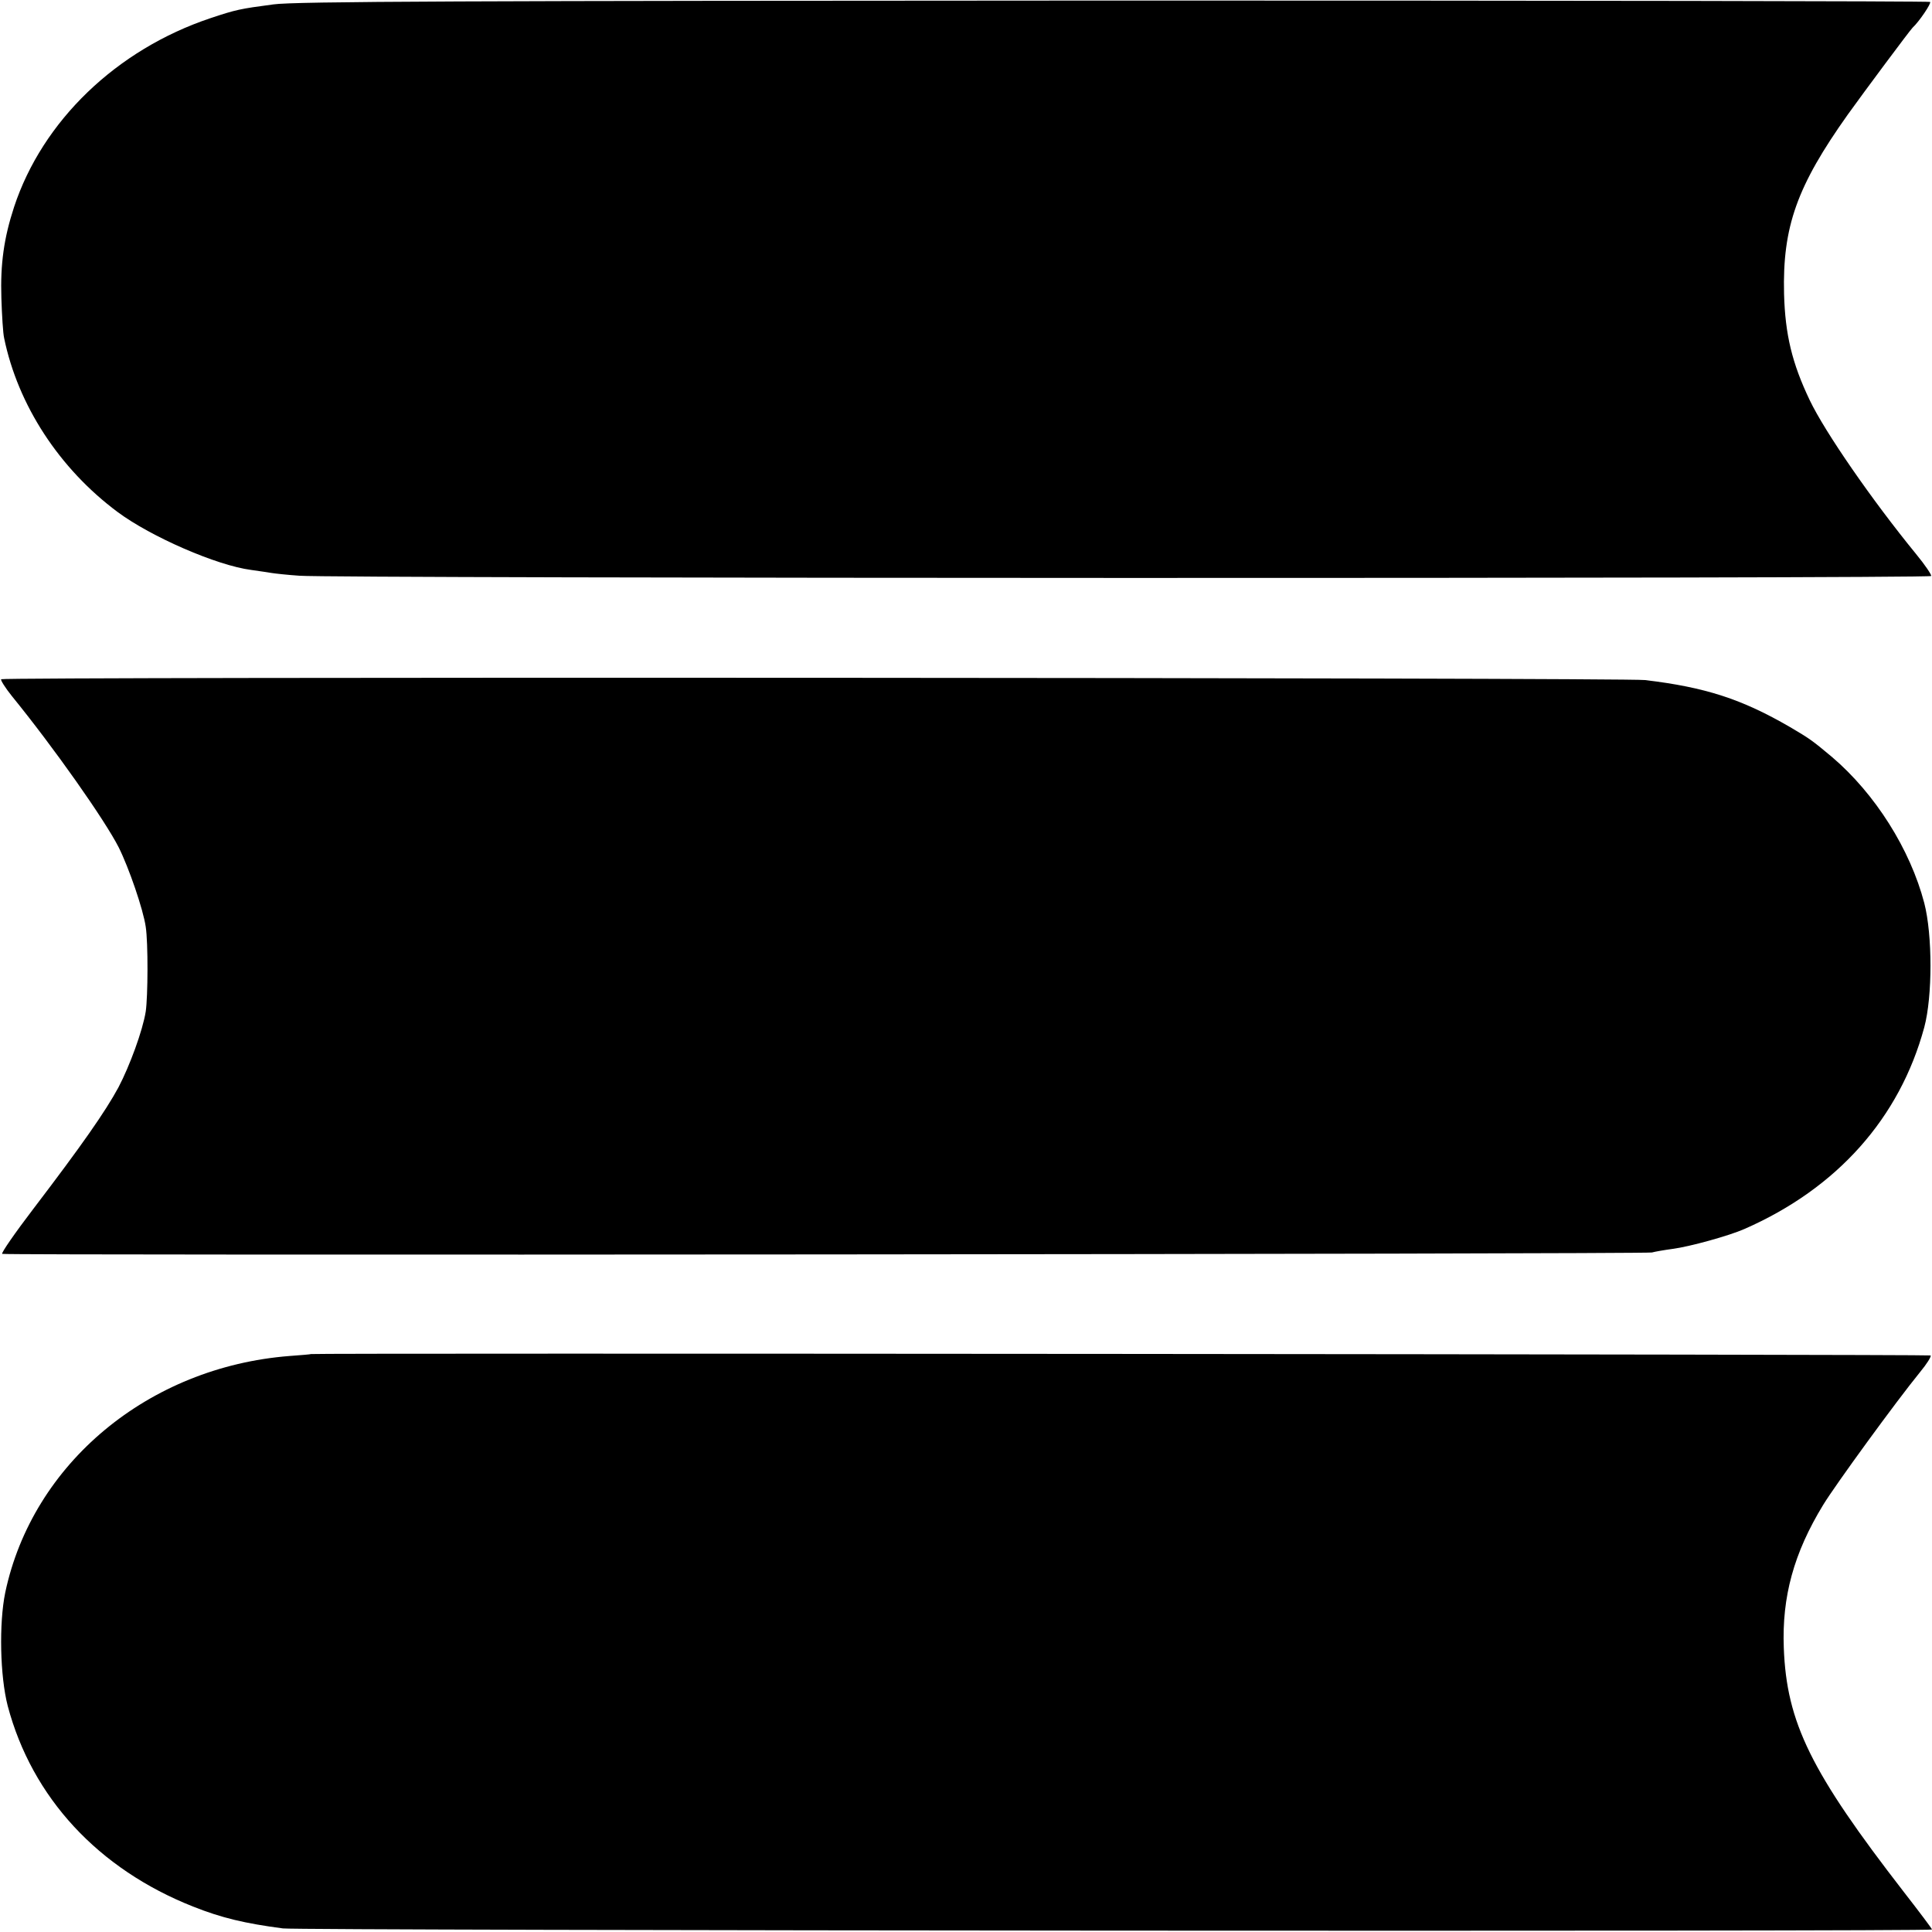
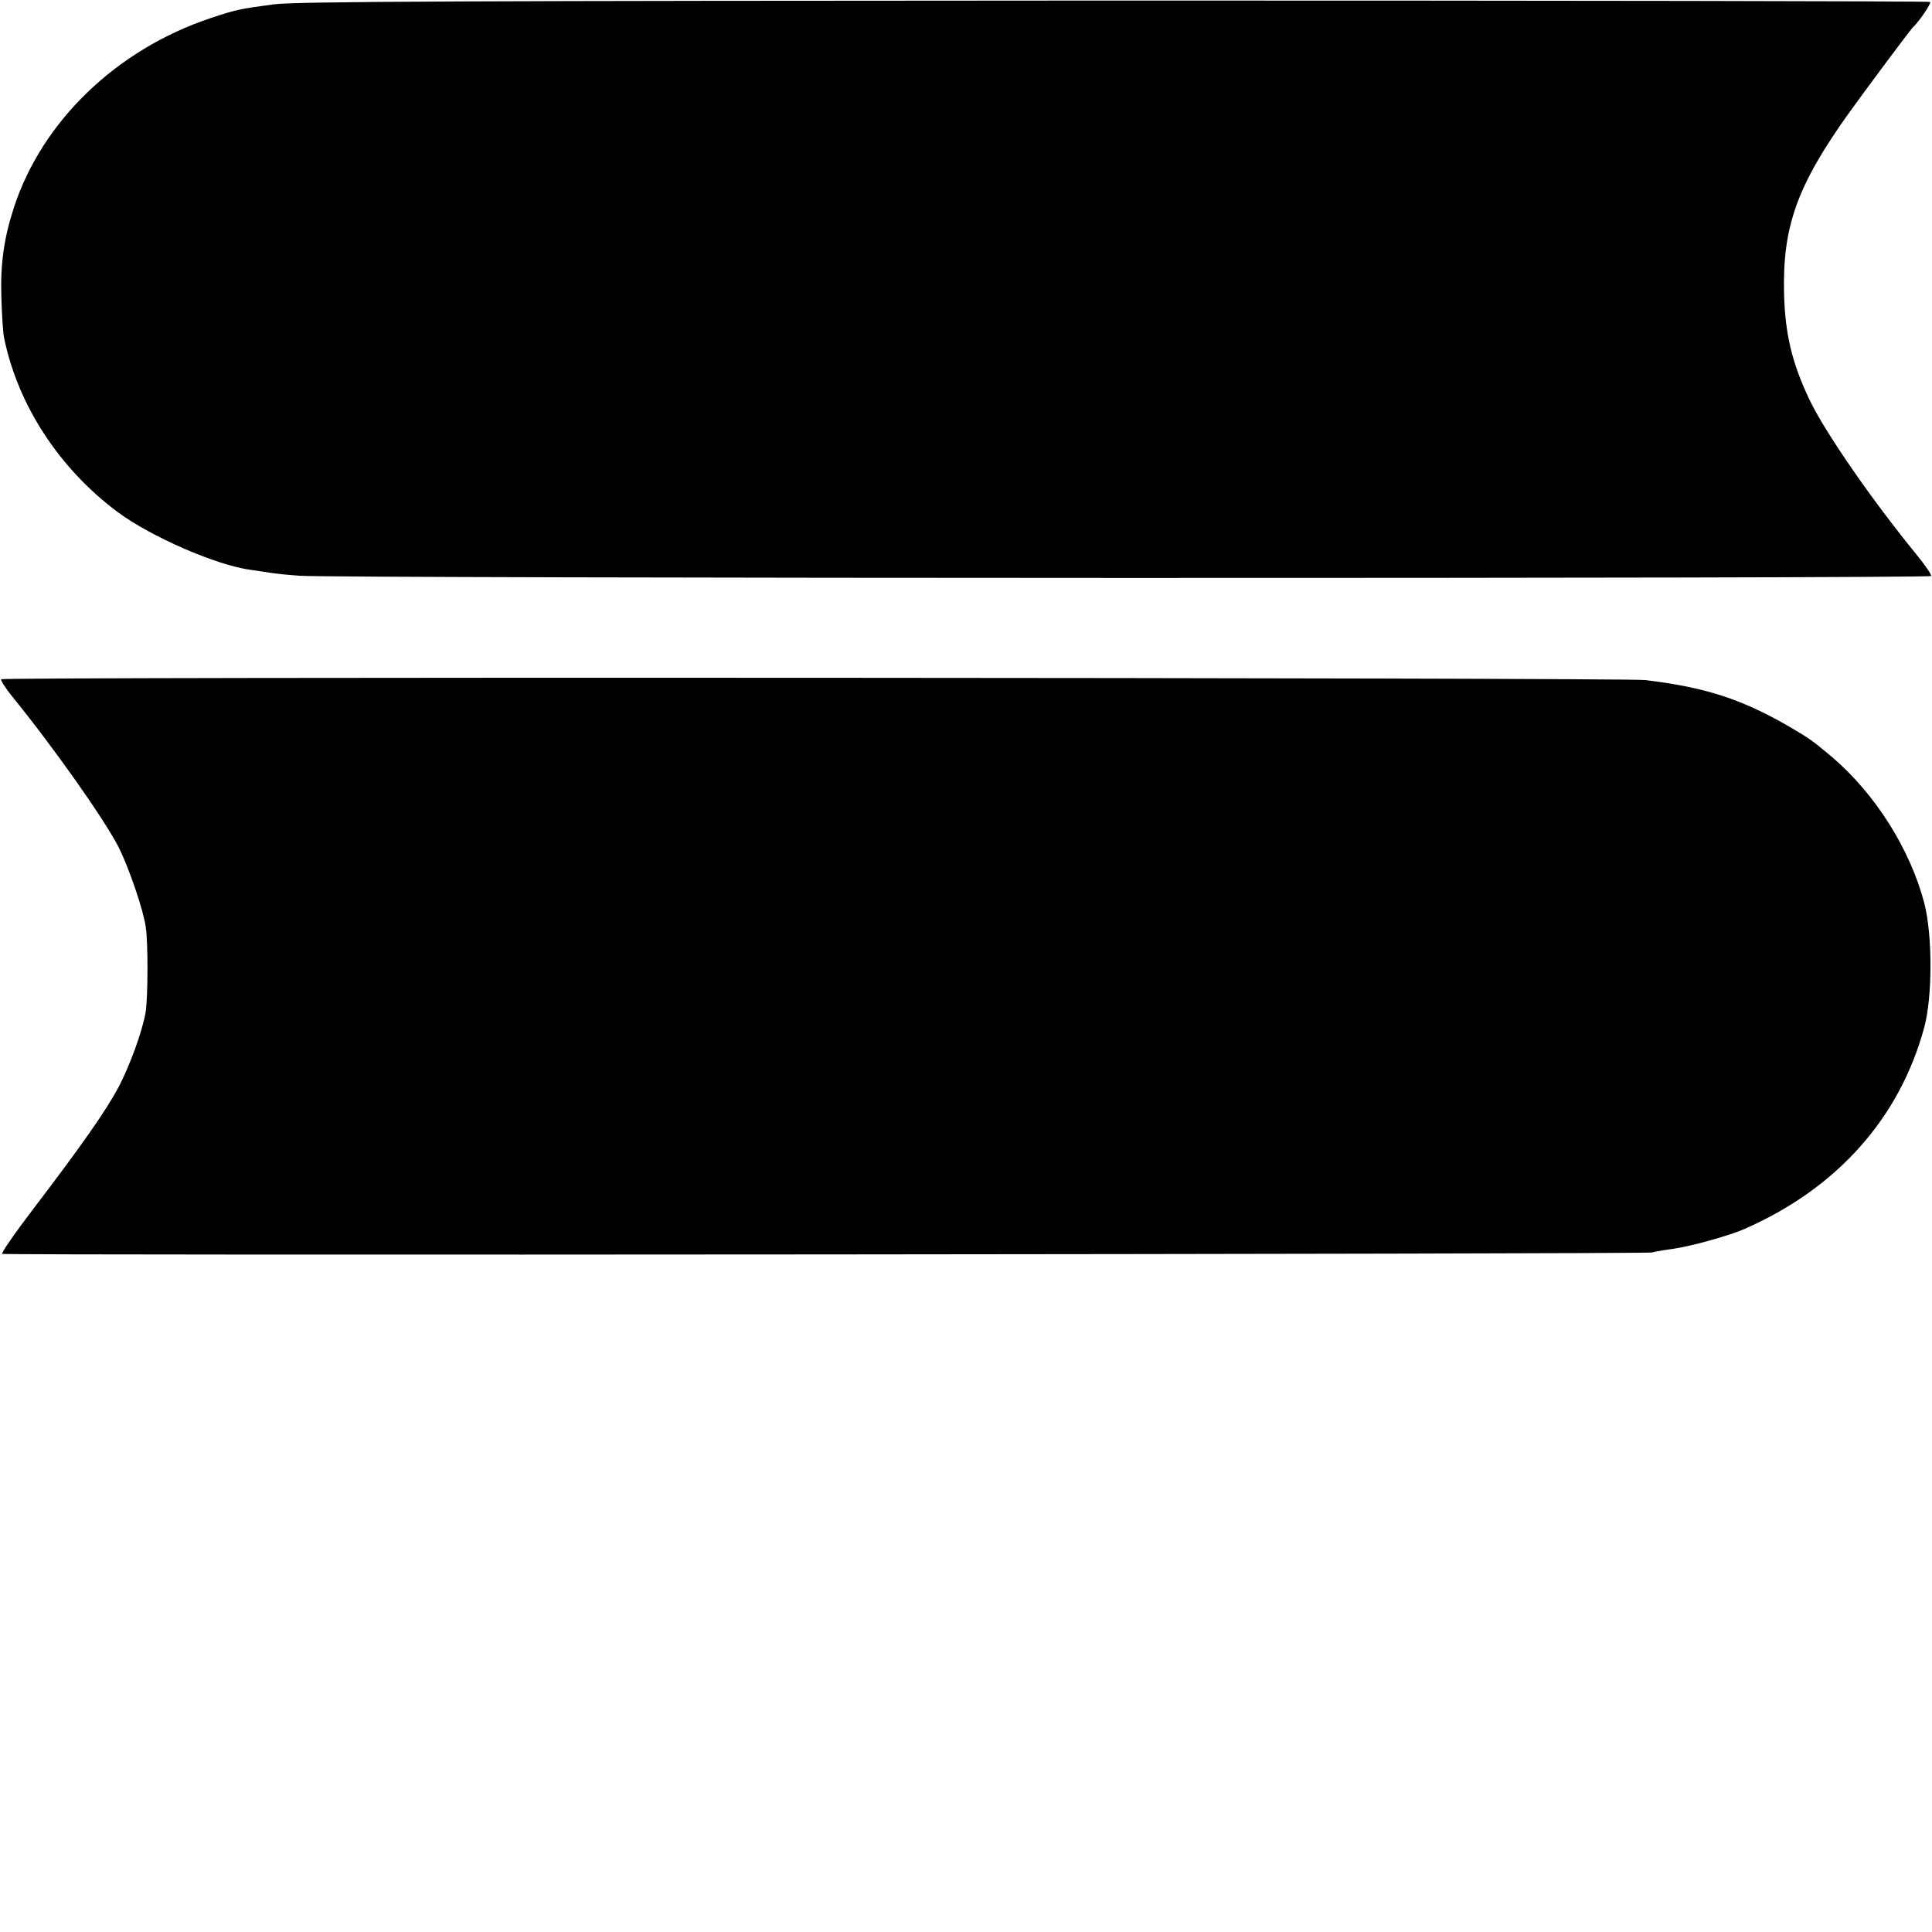
<svg xmlns="http://www.w3.org/2000/svg" version="1.0" width="700pt" height="700pt" viewBox="0 0 700 700" preserveAspectRatio="xMidYMid meet">
  <g transform="translate(0,700) scale(0.1,-0.1)" fill="#000000" stroke="none">
-     <path d="M990 6984 c-121 -16 -135 -19 -228 -50 -340 -114 -608 -372 -711 -684 -37 -113 -50 -207 -46 -330 2 -63 6 -128 10 -145 50 -243 200 -473 411 -630 121 -90 360 -194 484 -210 29 -4 62 -9 74 -11 12 -2 57 -7 101 -10 112 -10 5906 -11 5912 -1 2 4 -22 40 -55 80 -161 197 -330 442 -385 557 -64 134 -89 238 -93 385 -6 244 47 391 231 650 58 81 227 308 235 315 23 21 69 89 63 93 -5 3 -1335 5 -2958 5 -2347 -1 -2969 -3 -3045 -14z" />
+     <path d="M990 6984 c-121 -16 -135 -19 -228 -50 -340 -114 -608 -372 -711 -684 -37 -113 -50 -207 -46 -330 2 -63 6 -128 10 -145 50 -243 200 -473 411 -630 121 -90 360 -194 484 -210 29 -4 62 -9 74 -11 12 -2 57 -7 101 -10 112 -10 5906 -11 5912 -1 2 4 -22 40 -55 80 -161 197 -330 442 -385 557 -64 134 -89 238 -93 385 -6 244 47 391 231 650 58 81 227 308 235 315 23 21 69 89 63 93 -5 3 -1335 5 -2958 5 -2347 -1 -2969 -3 -3045 -14" />
    <path d="M4 4539 c-2 -4 15 -31 39 -61 153 -188 336 -448 387 -548 37 -74 89 -225 98 -288 9 -58 8 -253 0 -307 -11 -69 -58 -197 -99 -275 -47 -87 -133 -210 -306 -437 -68 -89 -120 -164 -115 -166 11 -6 5955 -1 5977 5 11 3 45 9 75 13 62 8 206 48 260 72 336 147 563 402 652 731 30 112 30 334 0 450 -51 195 -178 396 -334 529 -73 61 -80 66 -153 109 -174 101 -306 144 -525 170 -74 9 -5950 12 -5956 3z" />
-     <path d="M1127 2094 c-1 -1 -36 -4 -78 -7 -511 -40 -931 -389 -1030 -857 -23 -112 -19 -303 9 -411 88 -332 328 -591 672 -727 103 -41 188 -61 325 -79 64 -8 5975 -12 5975 -4 0 3 -46 64 -102 136 -336 434 -425 613 -435 885 -7 184 36 343 143 518 44 72 263 373 351 481 24 29 41 56 38 60 -5 4 -5862 9 -5868 5z" />
  </g>
</svg>